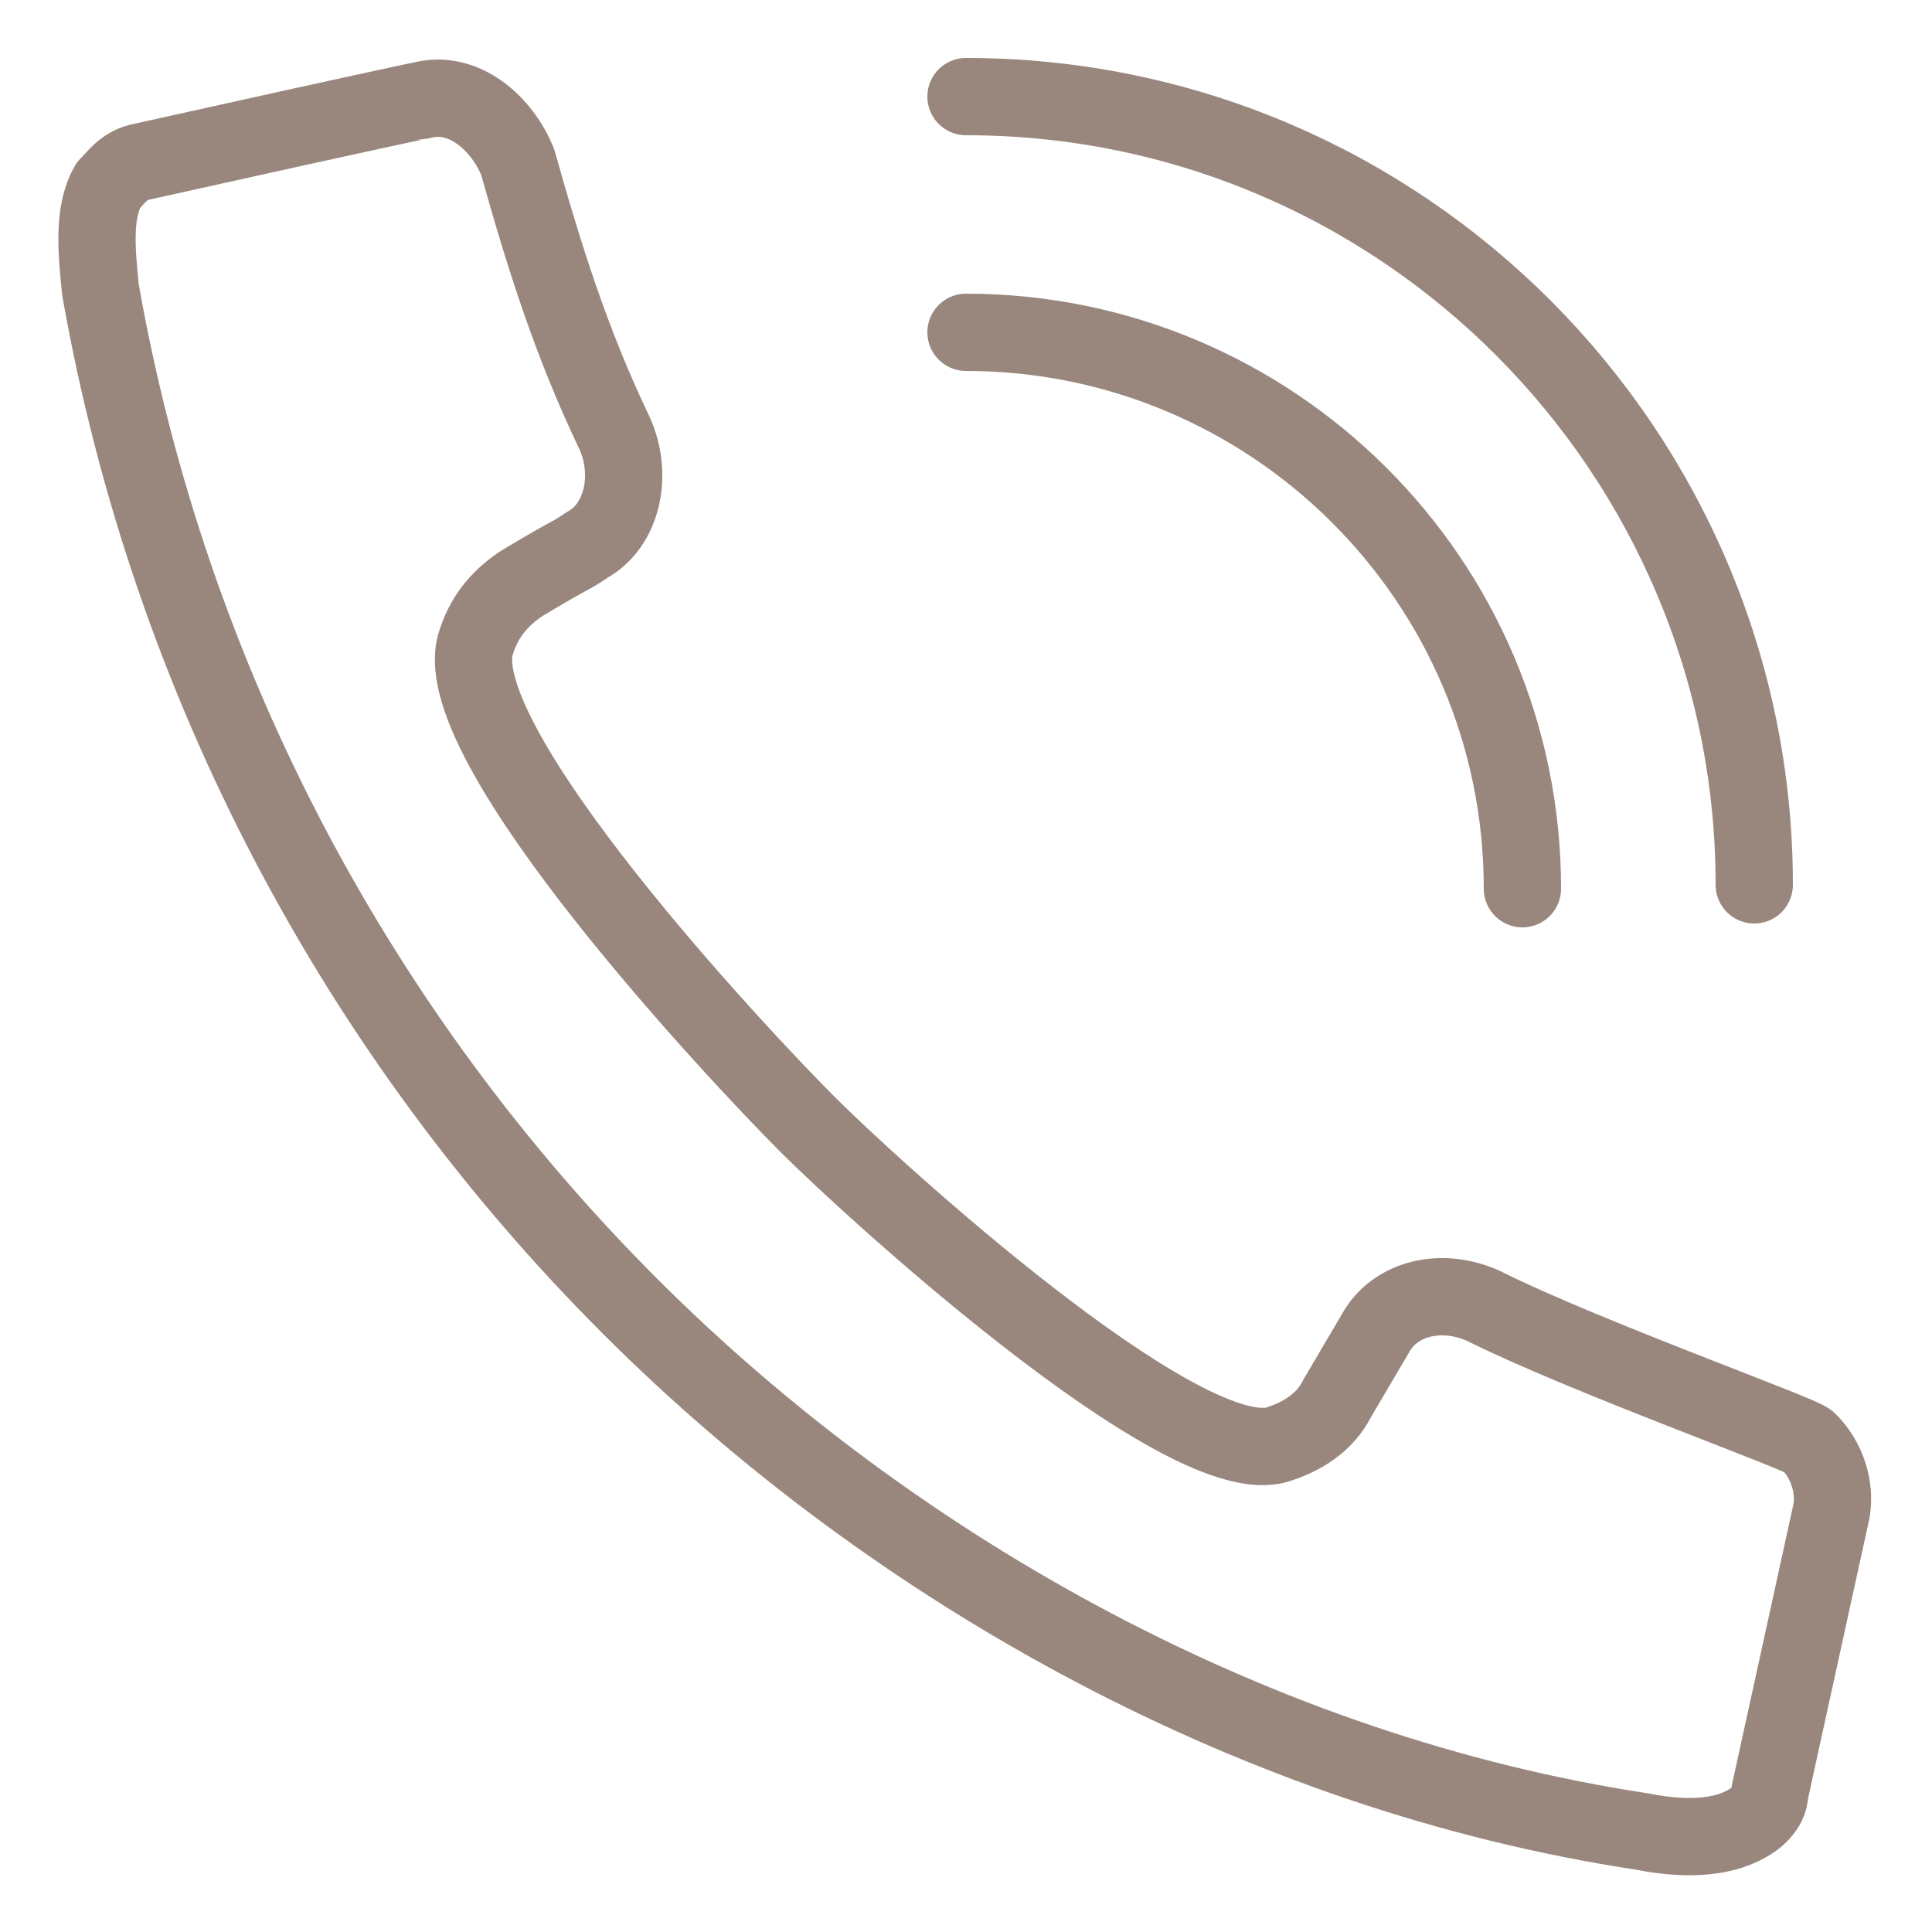
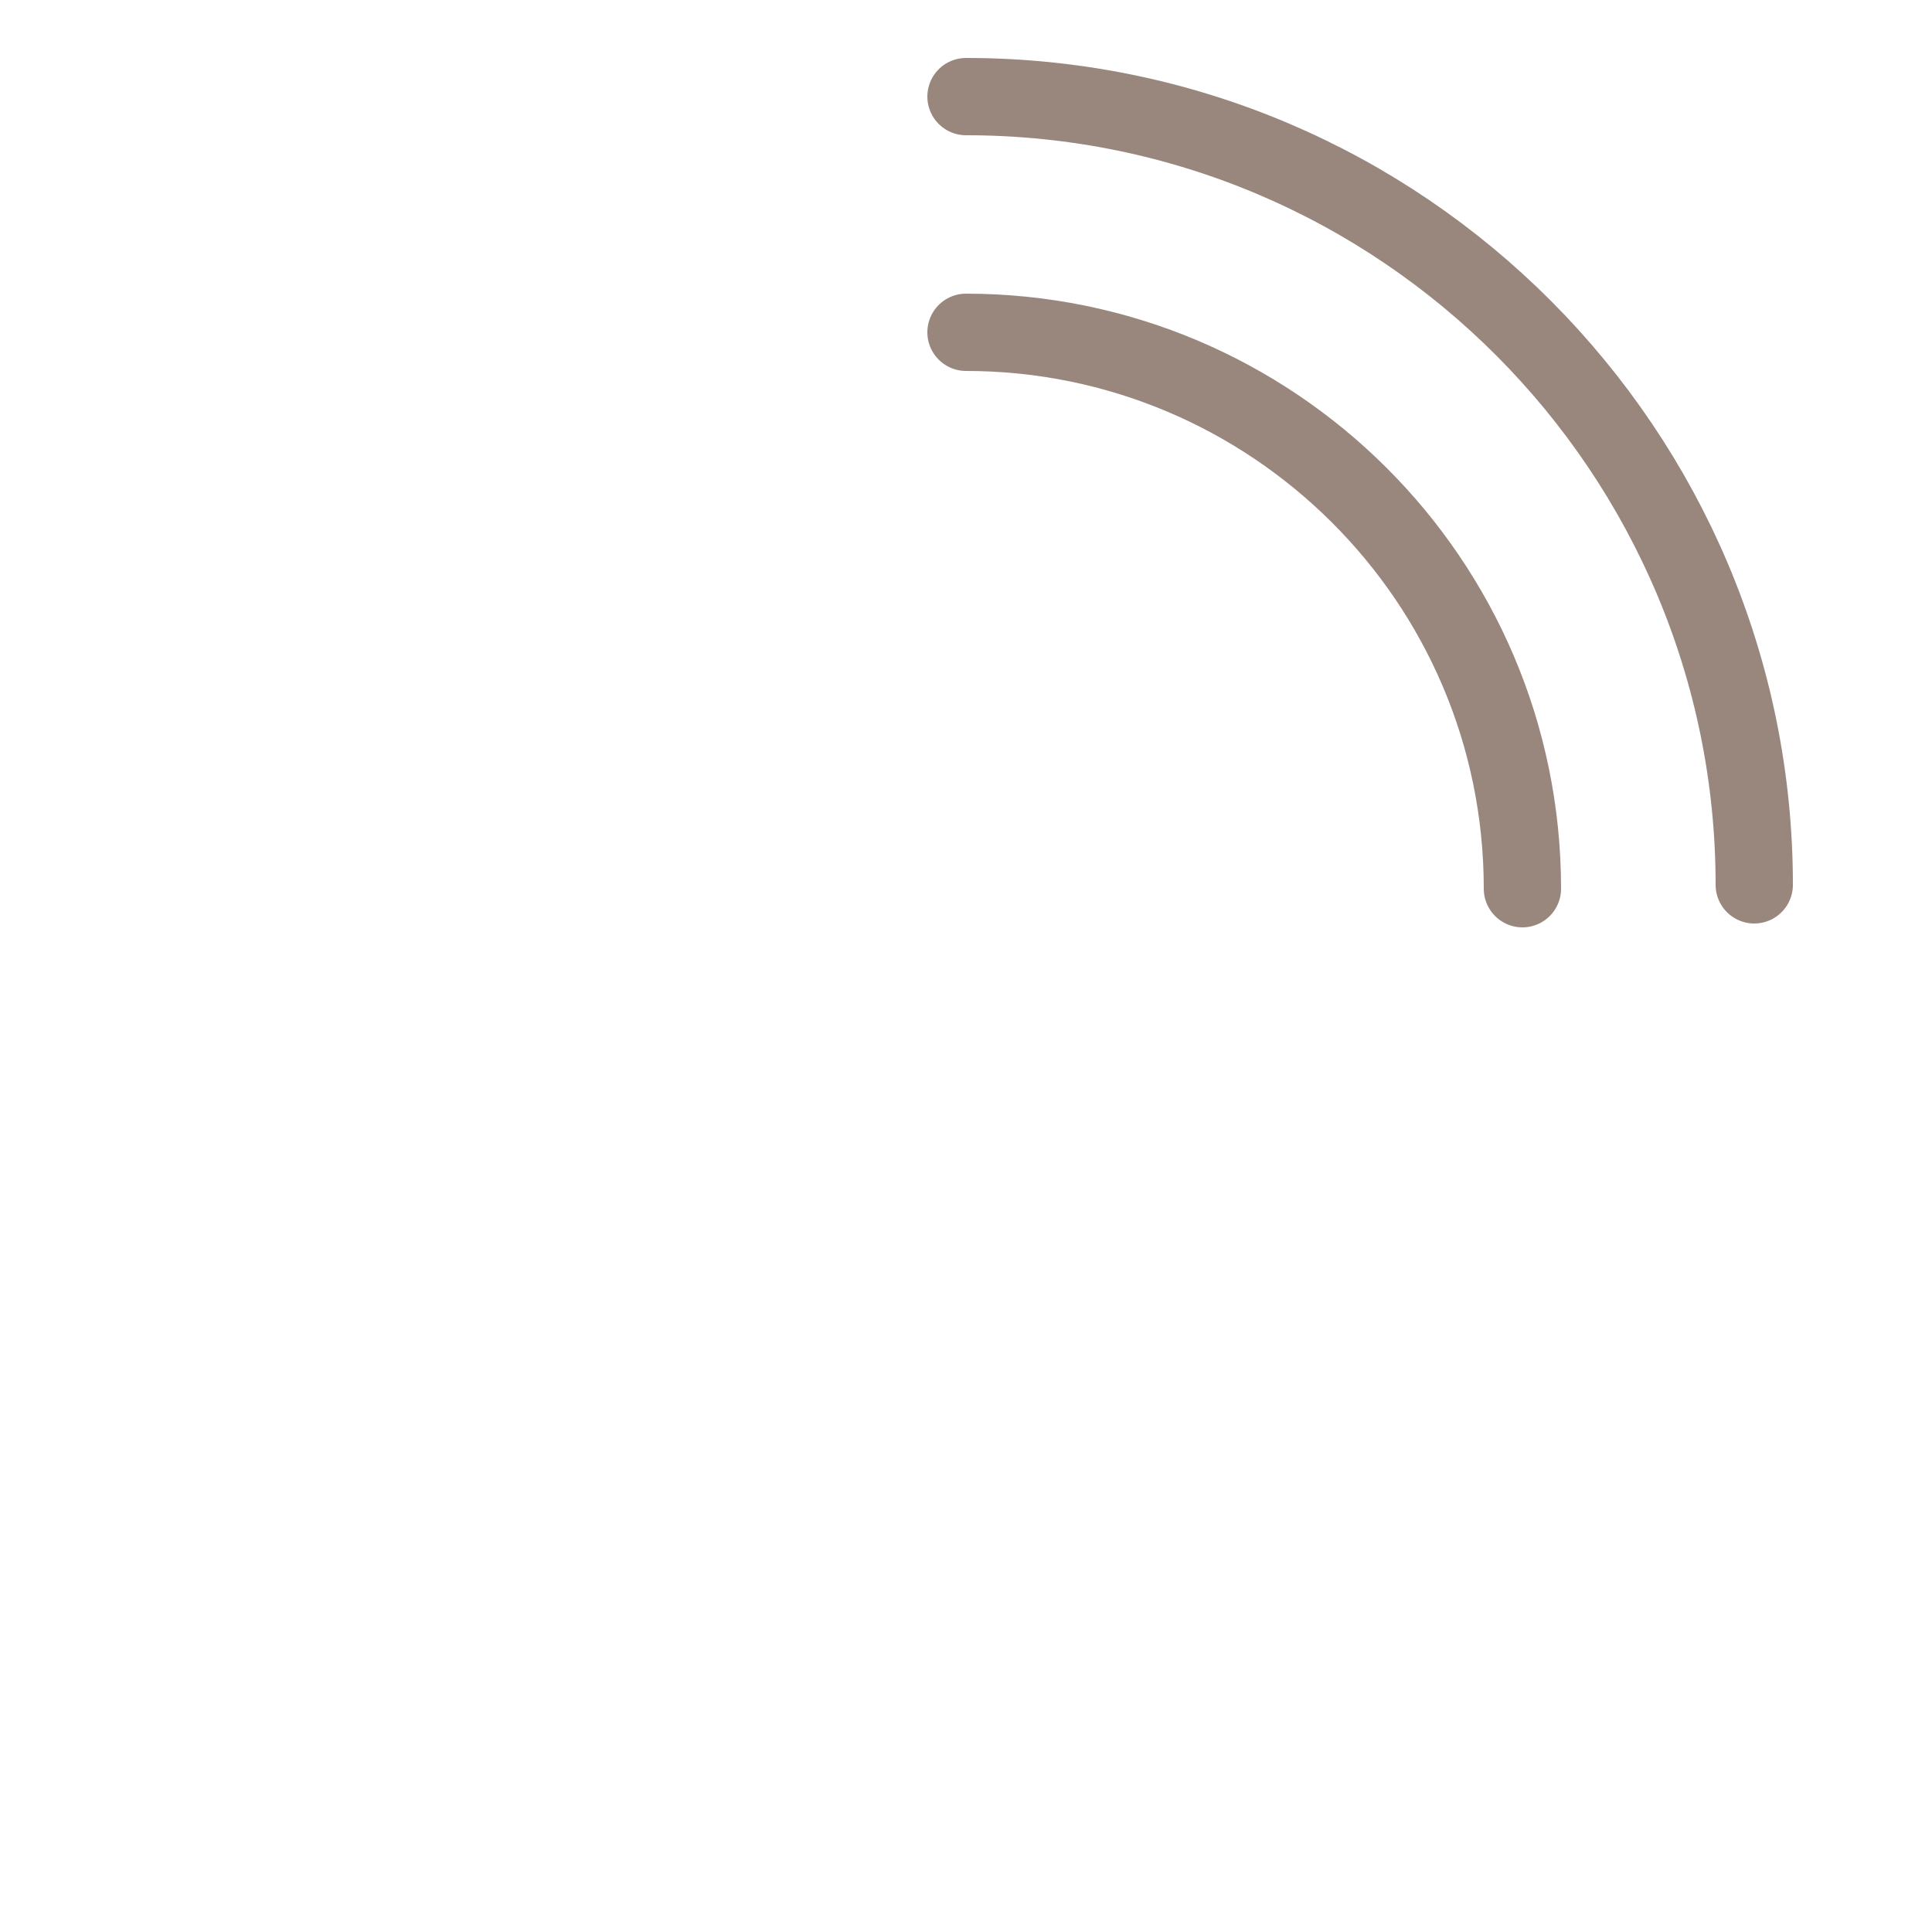
<svg xmlns="http://www.w3.org/2000/svg" version="1.1" id="Layer_1" x="0px" y="0px" viewBox="0 0 50 50" style="enable-background:new 0 0 50 50;" xml:space="preserve">
  <style type="text/css">
	.st0{fill:none;stroke:#99877D;stroke-width:2;stroke-linecap:round;stroke-linejoin:round;stroke-miterlimit:10;}
</style>
  <g id="call_1_">
-     <path class="st0" d="M2.8,4.8C2.4,5.5,2.5,6.5,2.6,7.5   c1.8,10.2,6.7,19.3,13.7,26.3C23.2,40.7,32.6,45.9,42.5,47.4   c1,0.2,2,0.2,2.7-0.2c0.2-0.1,0.6-0.4,0.6-0.8l1.6-7.3   c0.1-0.6-0.1-1.3-0.6-1.8c-0.2-0.2-5.8-2.2-8.4-3.5   c-1.1-0.5-2.3-0.2-2.8,0.7l-1,1.7c-0.3,0.6-0.9,1-1.6,1.2   c-2.5,0.6-10.4-6.6-12.1-8.3c-1.8-1.8-9.3-9.8-8.6-12.4   c0.2-0.7,0.6-1.2,1.2-1.6c1.5-0.9,1.1-0.6,1.7-1   c0.9-0.5,1.2-1.8,0.7-2.9c-1.1-2.3-1.8-4.5-2.5-7   C13,3.2,12,2.3,10.9,2.6c0,0-0.1,0-7.3,1.6C3.2,4.3,3,4.6,2.8,4.8z" />
    <path class="st0" d="M25,8.6C32.9,8.6,39.4,15,39.4,23" />
    <path class="st0" d="M25,2.5c11.3,0,20.4,9.2,20.4,20.4" />
  </g>
</svg>